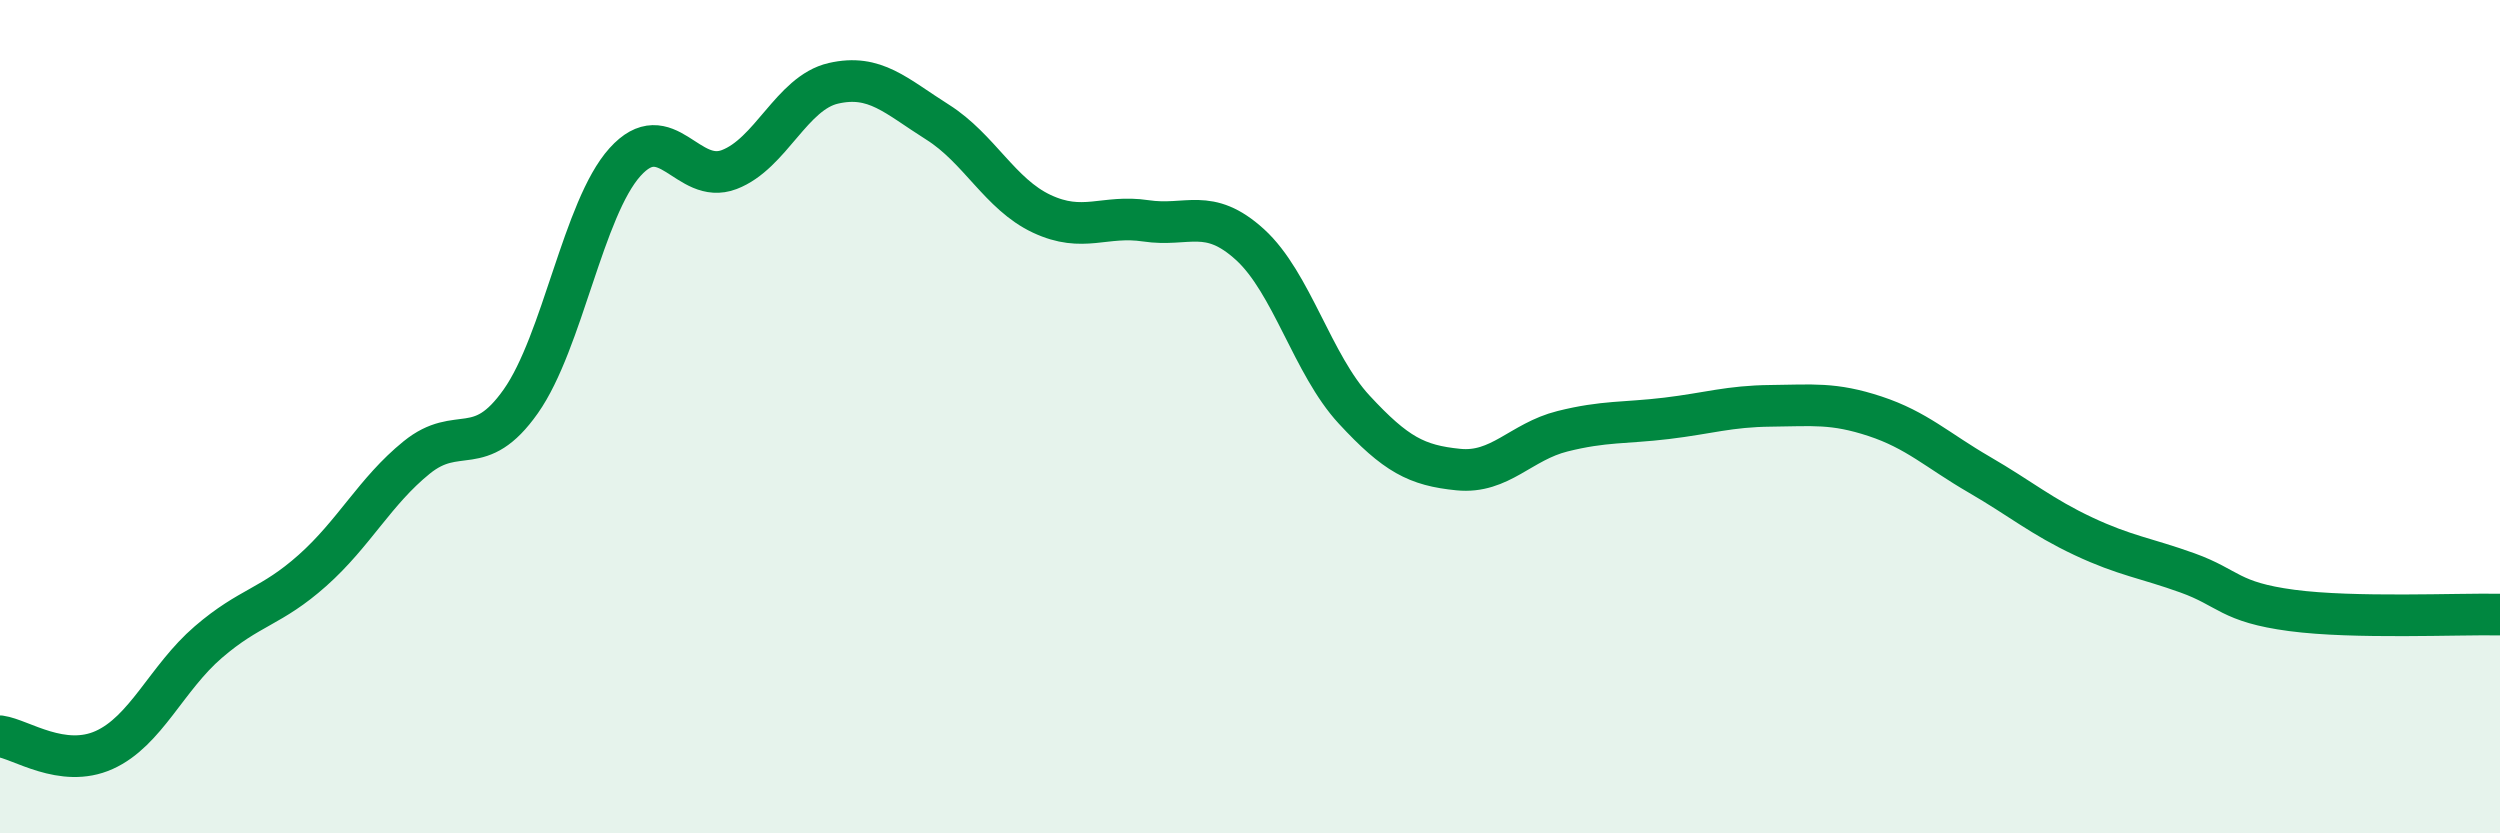
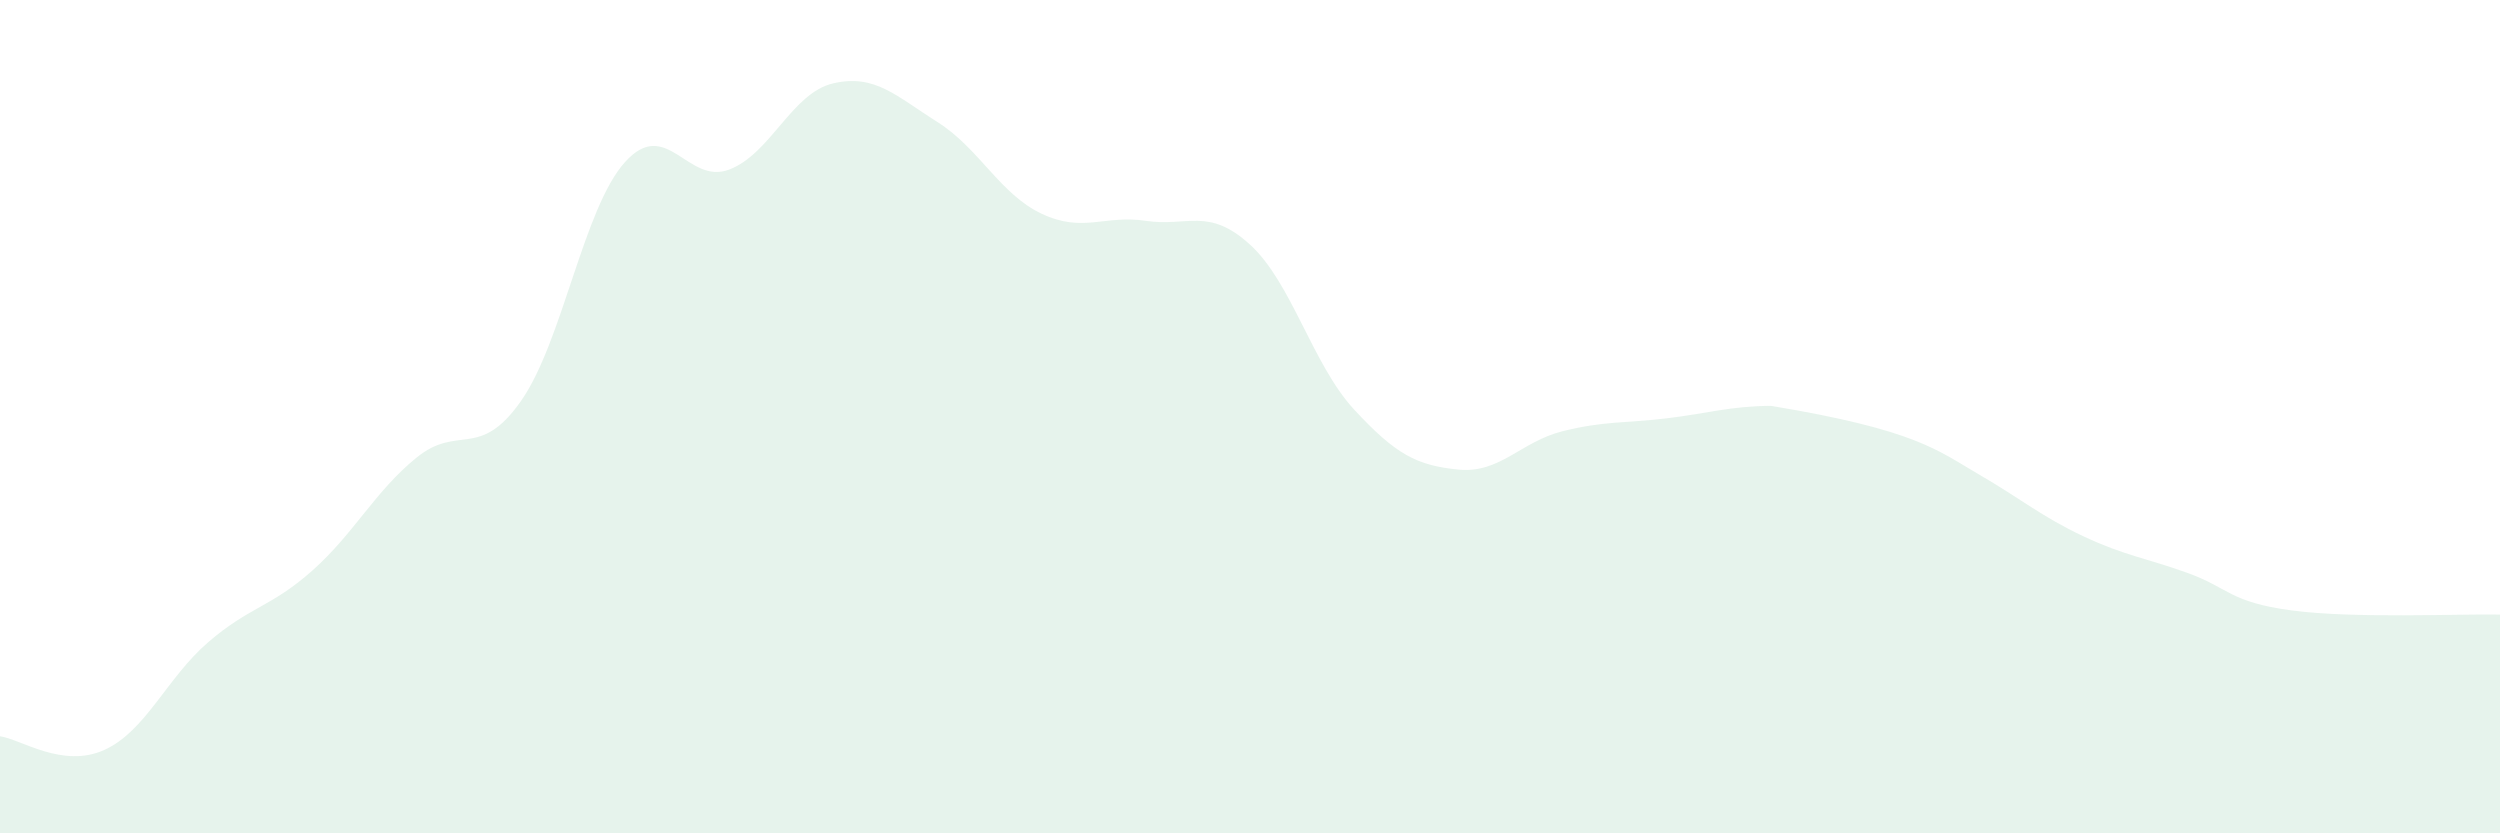
<svg xmlns="http://www.w3.org/2000/svg" width="60" height="20" viewBox="0 0 60 20">
-   <path d="M 0,17.67 C 0.5,17.74 1.5,18.45 2.5,18 C 3.5,17.55 4,16.27 5,15.41 C 6,14.55 6.5,14.58 7.5,13.69 C 8.5,12.8 9,11.79 10,10.98 C 11,10.17 11.5,11.05 12.5,9.63 C 13.5,8.21 14,5 15,3.89 C 16,2.78 16.5,4.45 17.5,4.07 C 18.5,3.69 19,2.23 20,2 C 21,1.77 21.5,2.3 22.5,2.93 C 23.5,3.56 24,4.66 25,5.13 C 26,5.6 26.5,5.15 27.5,5.3 C 28.5,5.45 29,4.96 30,5.87 C 31,6.78 31.5,8.75 32.5,9.83 C 33.5,10.91 34,11.17 35,11.27 C 36,11.37 36.5,10.6 37.5,10.35 C 38.5,10.1 39,10.16 40,10.04 C 41,9.92 41.5,9.75 42.5,9.74 C 43.5,9.73 44,9.66 45,9.99 C 46,10.32 46.5,10.81 47.5,11.39 C 48.5,11.97 49,12.4 50,12.87 C 51,13.34 51.5,13.39 52.5,13.75 C 53.5,14.11 53.5,14.45 55,14.65 C 56.5,14.85 59,14.73 60,14.75L60 20L0 20Z" fill="#008740" opacity="0.1" stroke-linecap="round" stroke-linejoin="round" />
-   <path d="M 0,17.67 C 0.5,17.74 1.5,18.45 2.5,18 C 3.5,17.55 4,16.27 5,15.41 C 6,14.55 6.5,14.58 7.5,13.69 C 8.5,12.8 9,11.79 10,10.98 C 11,10.17 11.5,11.05 12.5,9.63 C 13.5,8.21 14,5 15,3.89 C 16,2.78 16.5,4.45 17.5,4.07 C 18.5,3.69 19,2.23 20,2 C 21,1.77 21.5,2.3 22.5,2.93 C 23.5,3.56 24,4.66 25,5.13 C 26,5.6 26.5,5.15 27.5,5.3 C 28.5,5.45 29,4.96 30,5.87 C 31,6.78 31.5,8.75 32.5,9.83 C 33.5,10.91 34,11.17 35,11.27 C 36,11.37 36.5,10.6 37.5,10.35 C 38.5,10.1 39,10.16 40,10.04 C 41,9.92 41.5,9.75 42.5,9.74 C 43.5,9.73 44,9.66 45,9.99 C 46,10.32 46.5,10.81 47.5,11.39 C 48.5,11.97 49,12.4 50,12.87 C 51,13.34 51.5,13.39 52.5,13.75 C 53.5,14.11 53.5,14.45 55,14.65 C 56.5,14.85 59,14.73 60,14.75" stroke="#008740" stroke-width="1" fill="none" stroke-linecap="round" stroke-linejoin="round" />
+   <path d="M 0,17.67 C 0.5,17.74 1.5,18.45 2.5,18 C 3.5,17.55 4,16.27 5,15.41 C 6,14.55 6.5,14.58 7.5,13.69 C 8.5,12.8 9,11.79 10,10.98 C 11,10.17 11.5,11.05 12.5,9.63 C 13.5,8.21 14,5 15,3.89 C 16,2.78 16.5,4.45 17.5,4.07 C 18.5,3.69 19,2.23 20,2 C 21,1.77 21.5,2.3 22.5,2.93 C 23.5,3.56 24,4.66 25,5.13 C 26,5.6 26.5,5.15 27.5,5.3 C 28.5,5.45 29,4.96 30,5.87 C 31,6.78 31.5,8.75 32.5,9.83 C 33.5,10.91 34,11.17 35,11.27 C 36,11.37 36.5,10.6 37.5,10.35 C 38.5,10.1 39,10.16 40,10.04 C 41,9.92 41.5,9.75 42.5,9.74 C 46,10.32 46.5,10.81 47.5,11.39 C 48.5,11.97 49,12.4 50,12.87 C 51,13.34 51.5,13.39 52.5,13.75 C 53.5,14.11 53.5,14.45 55,14.65 C 56.5,14.85 59,14.73 60,14.75L60 20L0 20Z" fill="#008740" opacity="0.1" stroke-linecap="round" stroke-linejoin="round" />
</svg>